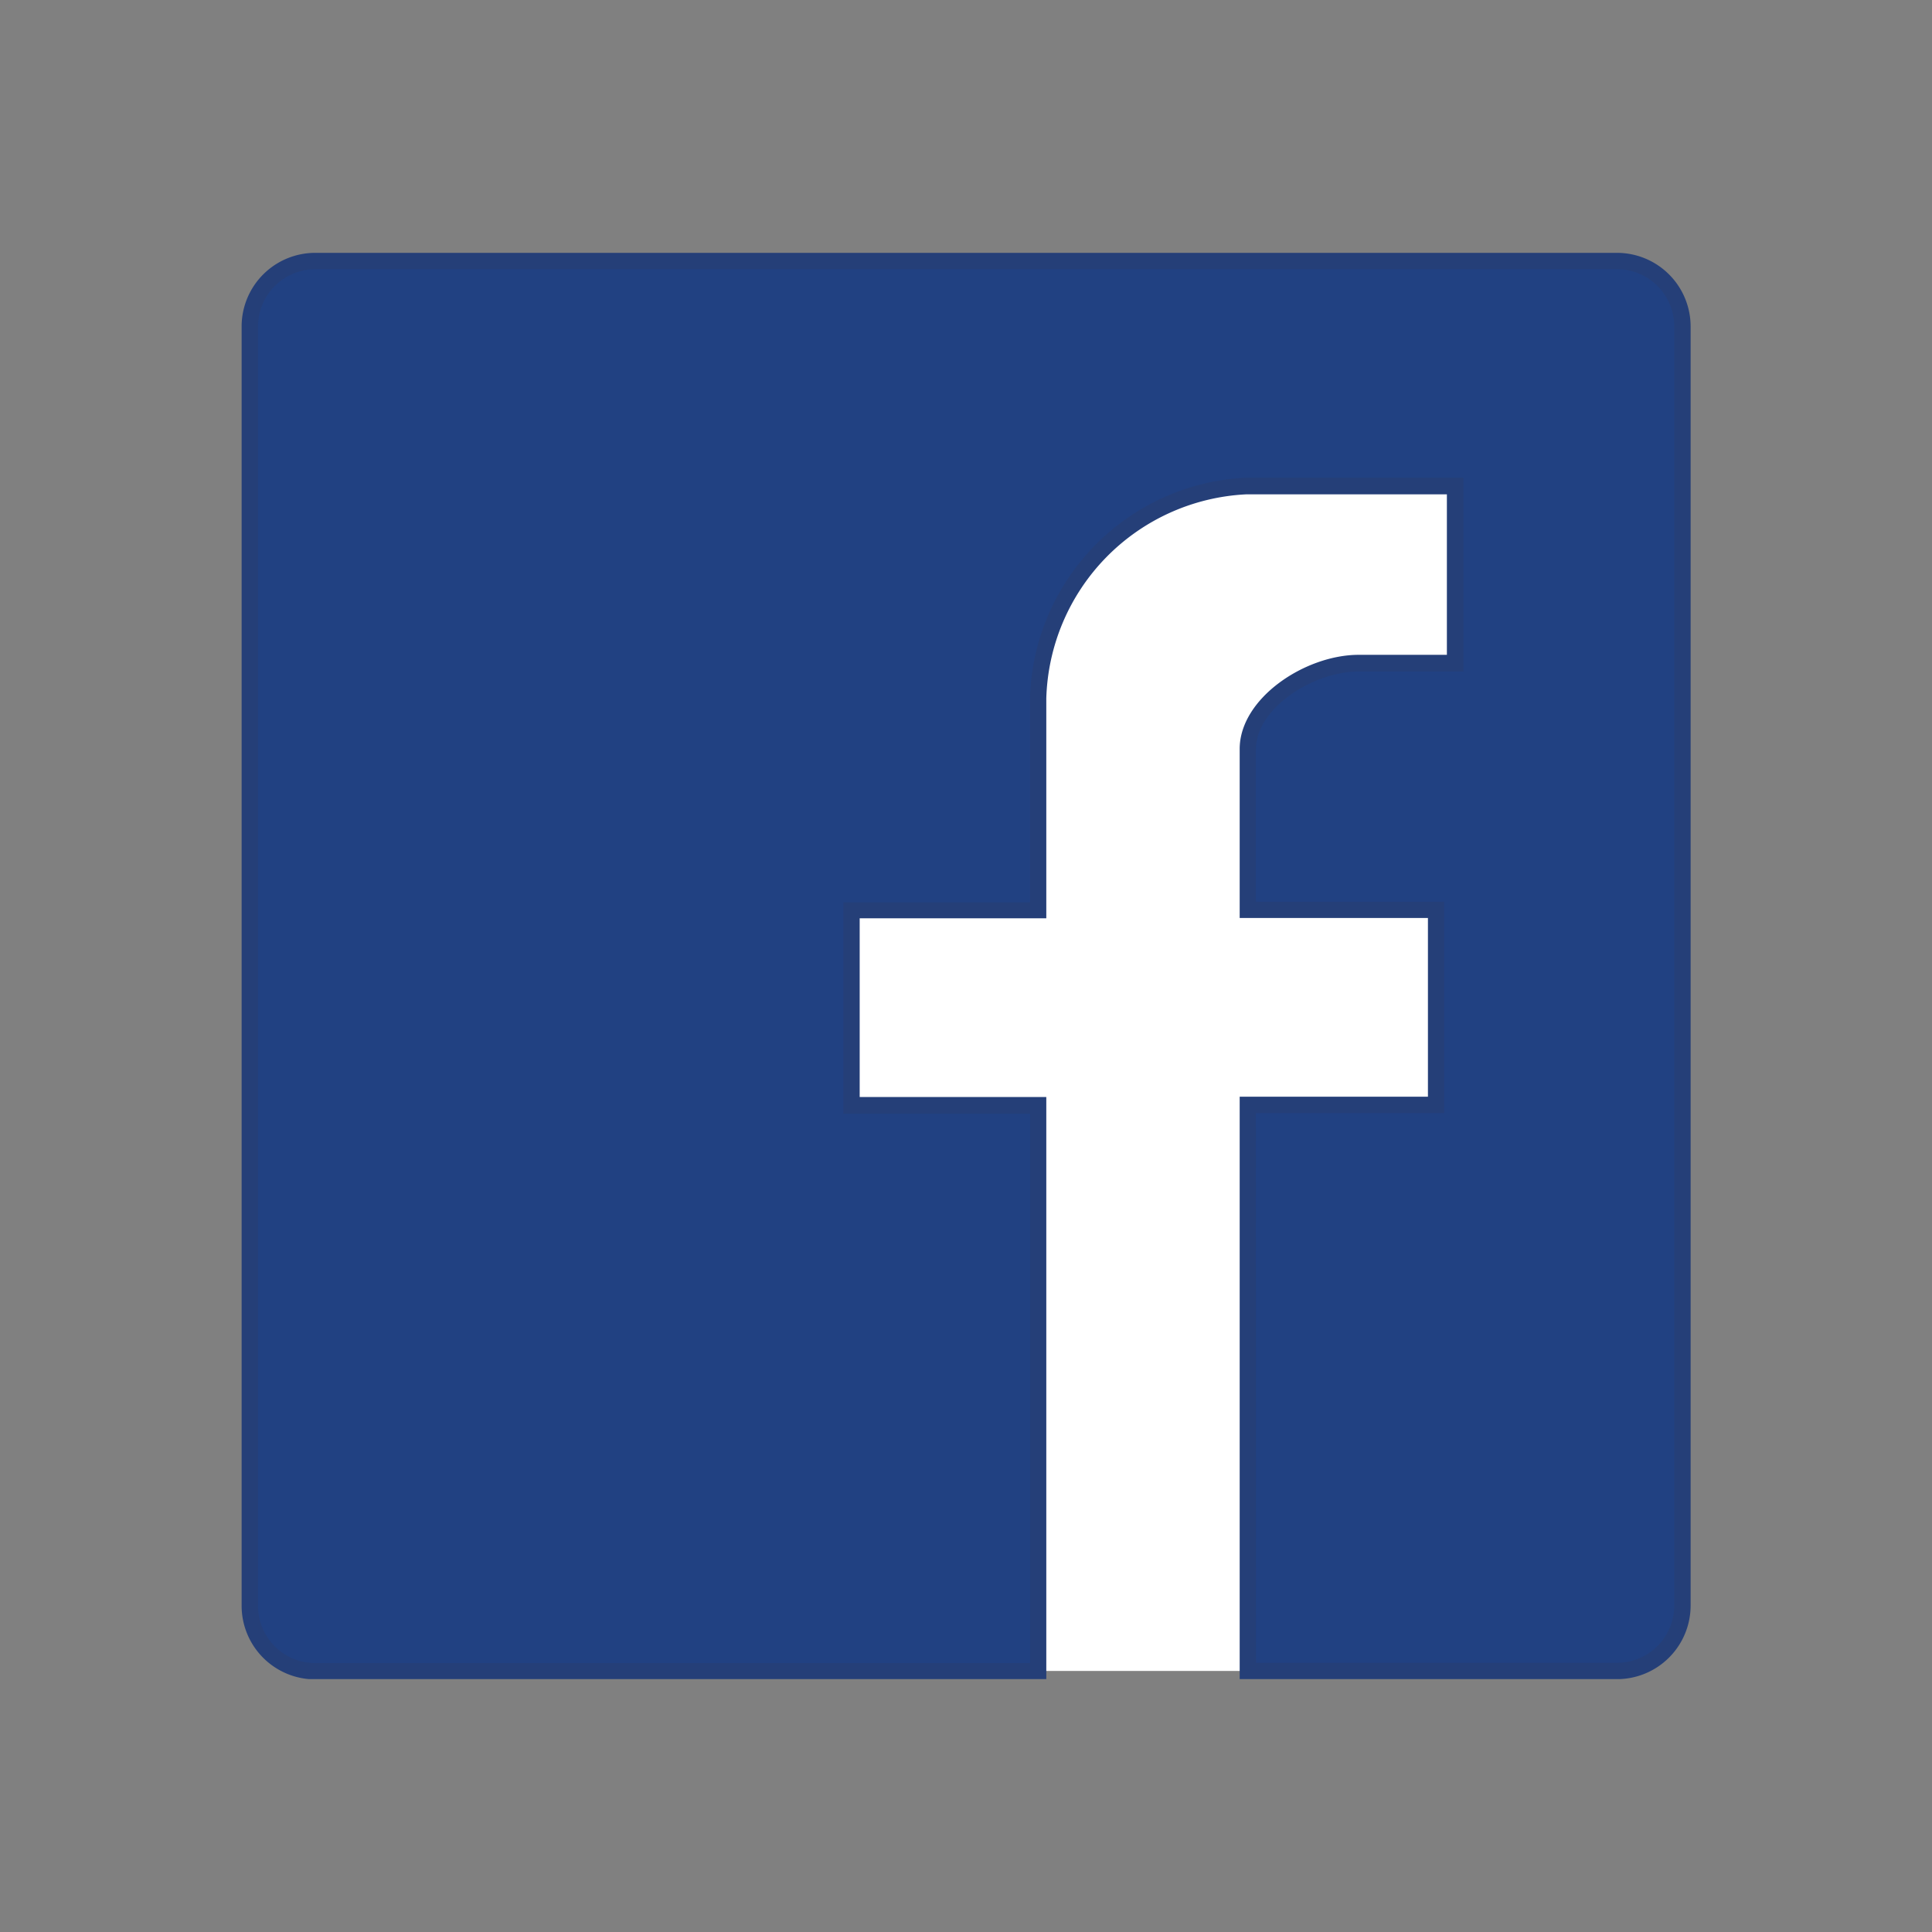
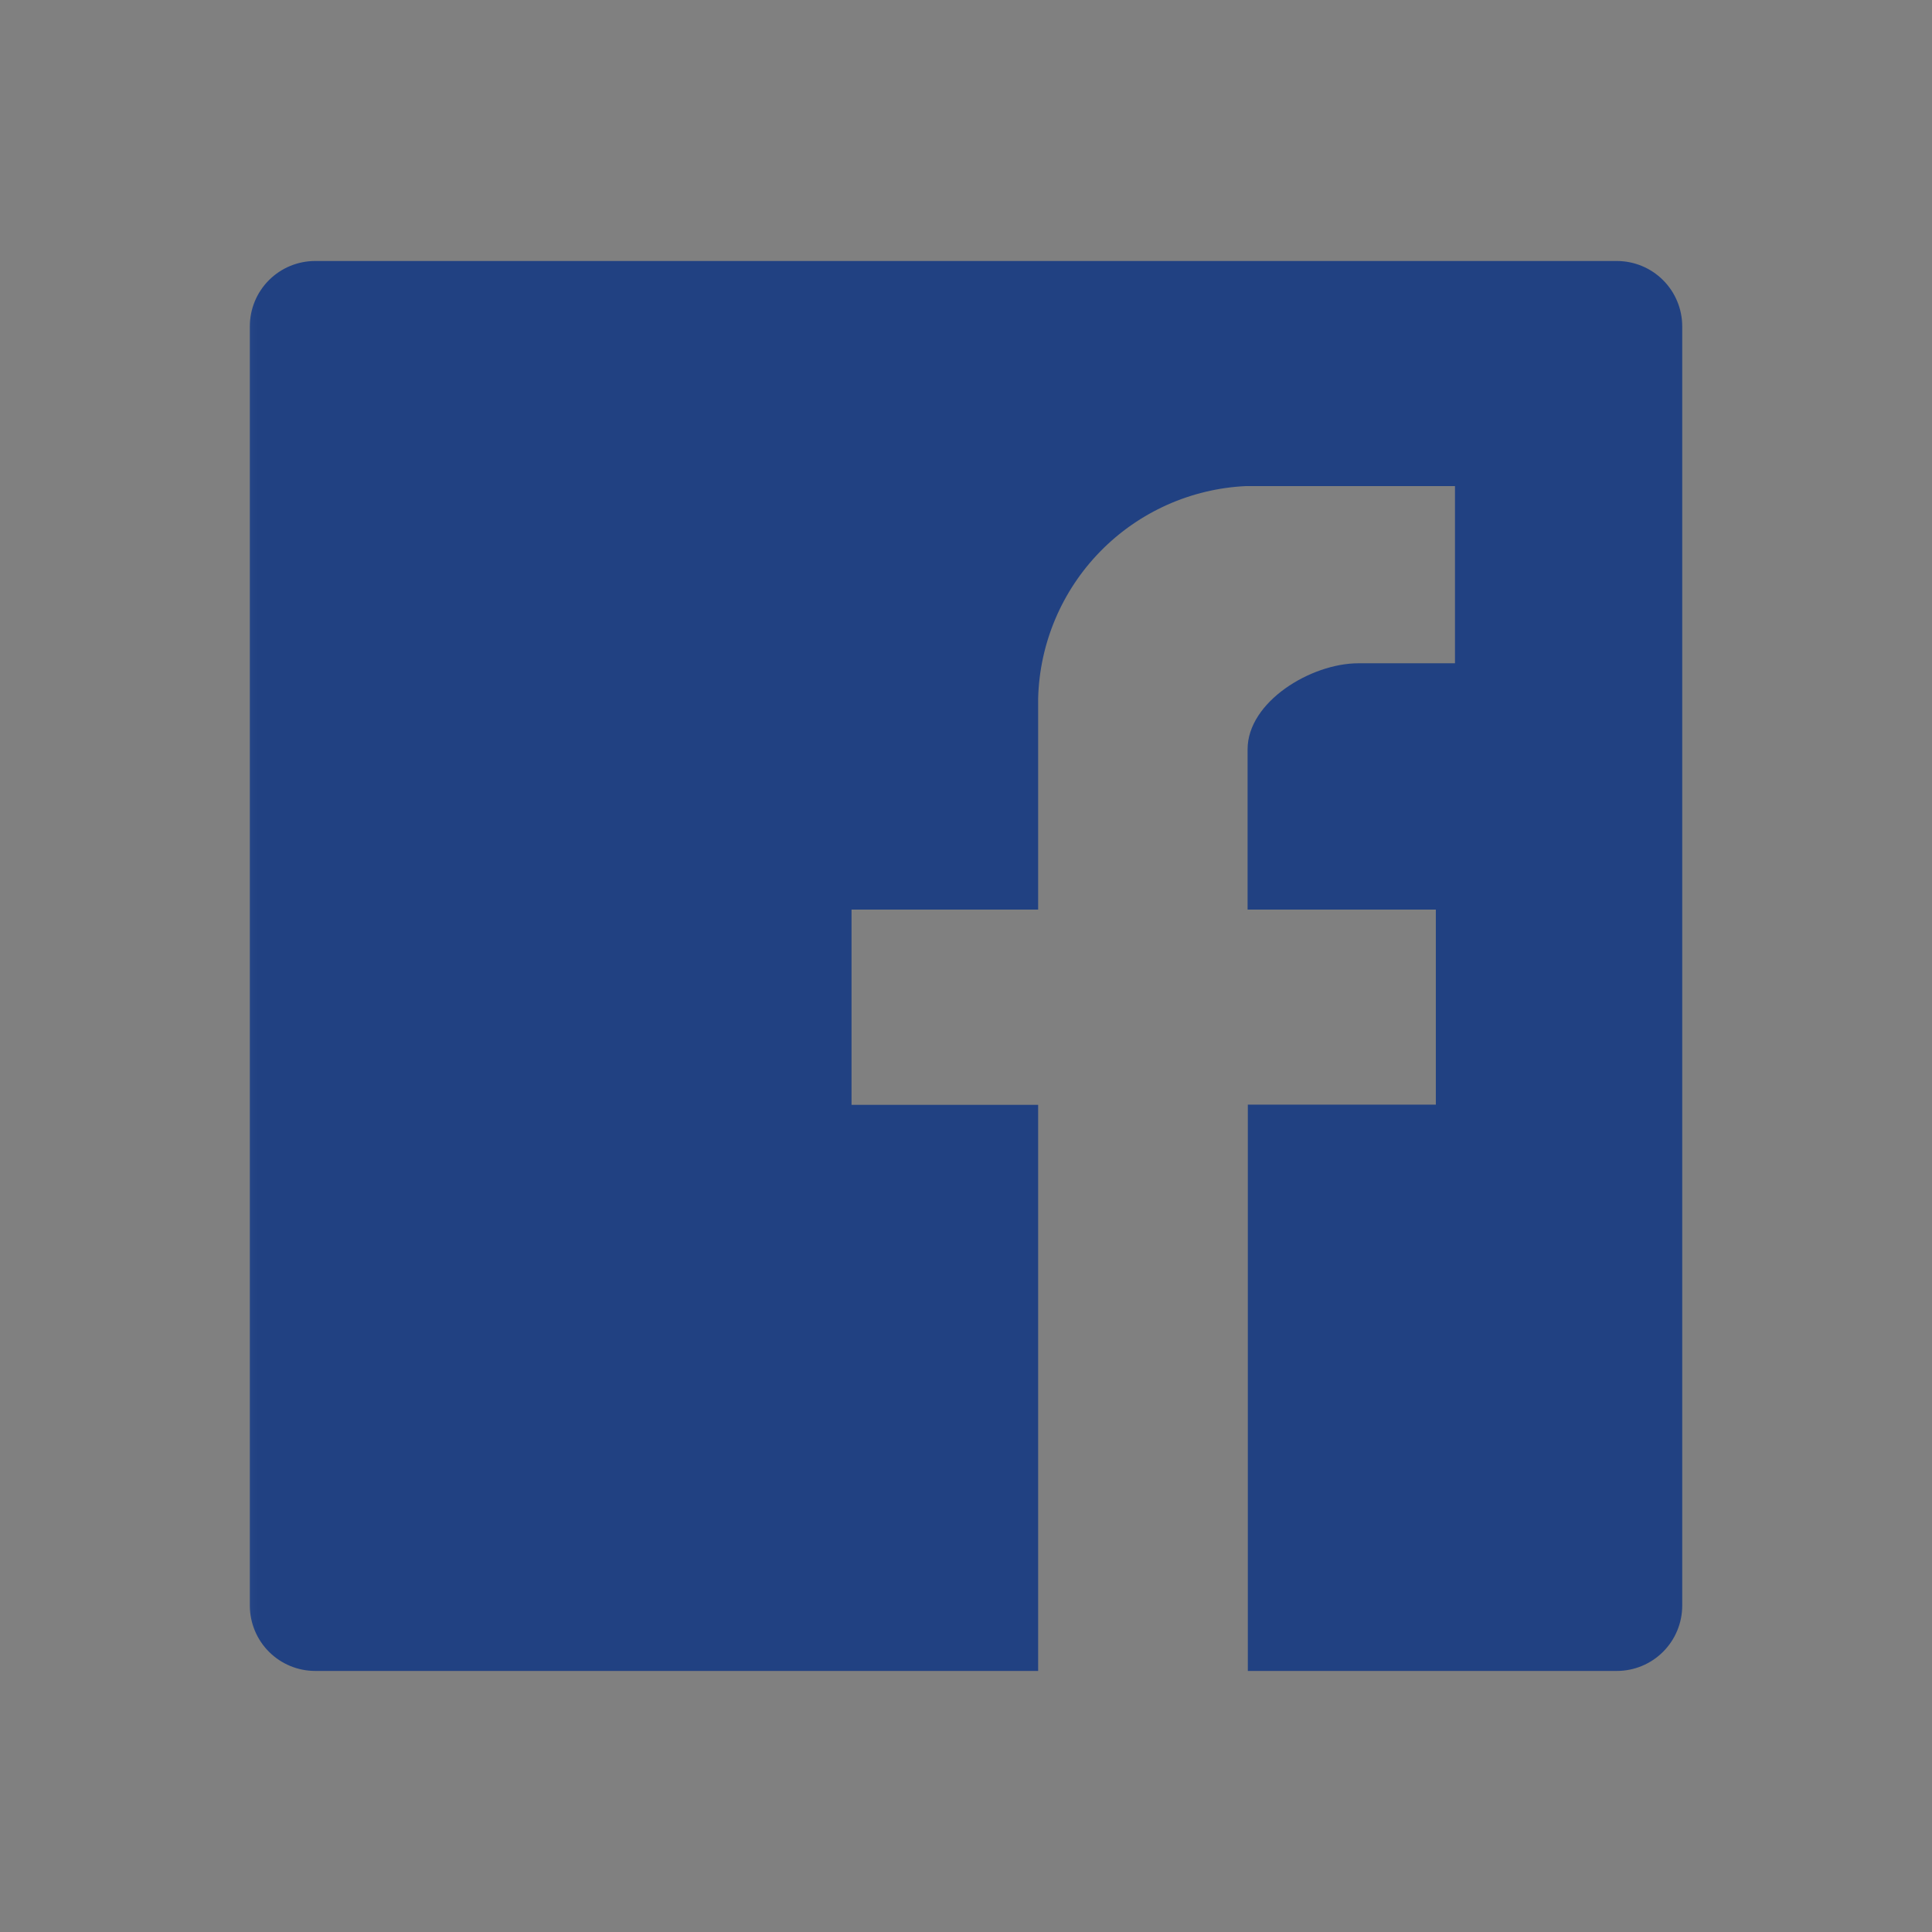
<svg xmlns="http://www.w3.org/2000/svg" width="32" height="32" viewBox="0 0 32 32">
  <rect x="0" y="0" width="32" height="32" fill="#808080" stroke="none" />
  <defs>
    <clipPath id="clip-path">
-       <rect id="Rectangle_22" data-name="Rectangle 22" width="24" height="23.623" fill="none" />
-     </clipPath>
+       </clipPath>
    <clipPath id="clip-path-2">
      <path id="Path_33027" data-name="Path 33027" d="M21.073.357H1.44A1.082,1.082,0,0,0,.358,1.435v21.2A1.083,1.083,0,0,0,1.44,23.71H13.415V14.334H10.324V11.1h3.091V7.6a3.613,3.613,0,0,1,3.444-3.515h3.46V7.02h-1.6c-.787,0-1.835.639-1.835,1.424V11.1h3.118v3.23H16.888V23.71H23a1.083,1.083,0,0,0,1.083-1.083V1.44A1.083,1.083,0,0,0,23,.357Z" transform="translate(-0.357 -0.357)" fill="none" />
    </clipPath>
    <linearGradient id="linear-gradient" x1="-0.006" y1="1.006" x2="0.01" y2="1.006" gradientUnits="objectBoundingBox">
      <stop offset="0" stop-color="#325290" />
      <stop offset="1" stop-color="#214182" />
    </linearGradient>
  </defs>
  <g id="icon_facebook" transform="translate(-1212 -280)">
-     <rect id="bg" width="32" height="32" transform="translate(1212 280)" fill="none" />
    <g id="Group_219" data-name="Group 219" transform="translate(1216.002 284.188)">
      <g id="Group_214" data-name="Group 214" transform="translate(0 0)">
        <g id="Group_213" data-name="Group 213" transform="translate(0 0)" clip-path="url(#clip-path)">
-           <rect id="Rectangle_21" data-name="Rectangle 21" width="23.729" height="23.353" rx="2.857" transform="translate(0.136 0.135)" fill="#fff" />
-         </g>
+           </g>
      </g>
      <g id="Group_216" data-name="Group 216" transform="translate(0.135 0.135)">
        <g id="Group_215" data-name="Group 215" clip-path="url(#clip-path-2)">
          <rect id="Rectangle_23" data-name="Rectangle 23" width="23.729" height="23.353" transform="translate(0 0)" fill="url(#linear-gradient)" />
        </g>
      </g>
      <g id="Group_218" data-name="Group 218" transform="translate(0 0)">
        <g id="Group_217" data-name="Group 217" transform="translate(0 0)" clip-path="url(#clip-path)">
-           <path id="Path_33028" data-name="Path 33028" d="M22.782,23.623H16.531V13.977h3.118v-2.96H16.531v-2.8c0-.839,1.084-1.559,1.971-1.559h1.461V4H16.637a3.484,3.484,0,0,0-3.309,3.379v3.643H10.237v2.96h3.091v9.646H1.218A1.22,1.22,0,0,1,0,22.408V1.212A1.22,1.22,0,0,1,1.218,0H22.782A1.22,1.22,0,0,1,24,1.218V22.406a1.22,1.22,0,0,1-1.218,1.218m-5.98-.271h5.98a.948.948,0,0,0,.947-.947V1.218a.948.948,0,0,0-.947-.947H1.218a.949.949,0,0,0-.946.942v21.2a.948.948,0,0,0,.947.945h11.84v-9.1H9.967v-3.5h3.091V7.374a3.76,3.76,0,0,1,3.579-3.65h3.6v3.21H18.5c-.749,0-1.7.607-1.7,1.289v2.525h3.117v3.5H16.8Z" transform="translate(0 0)" fill="#253f78" />
-         </g>
+           </g>
      </g>
    </g>
  </g>
</svg>